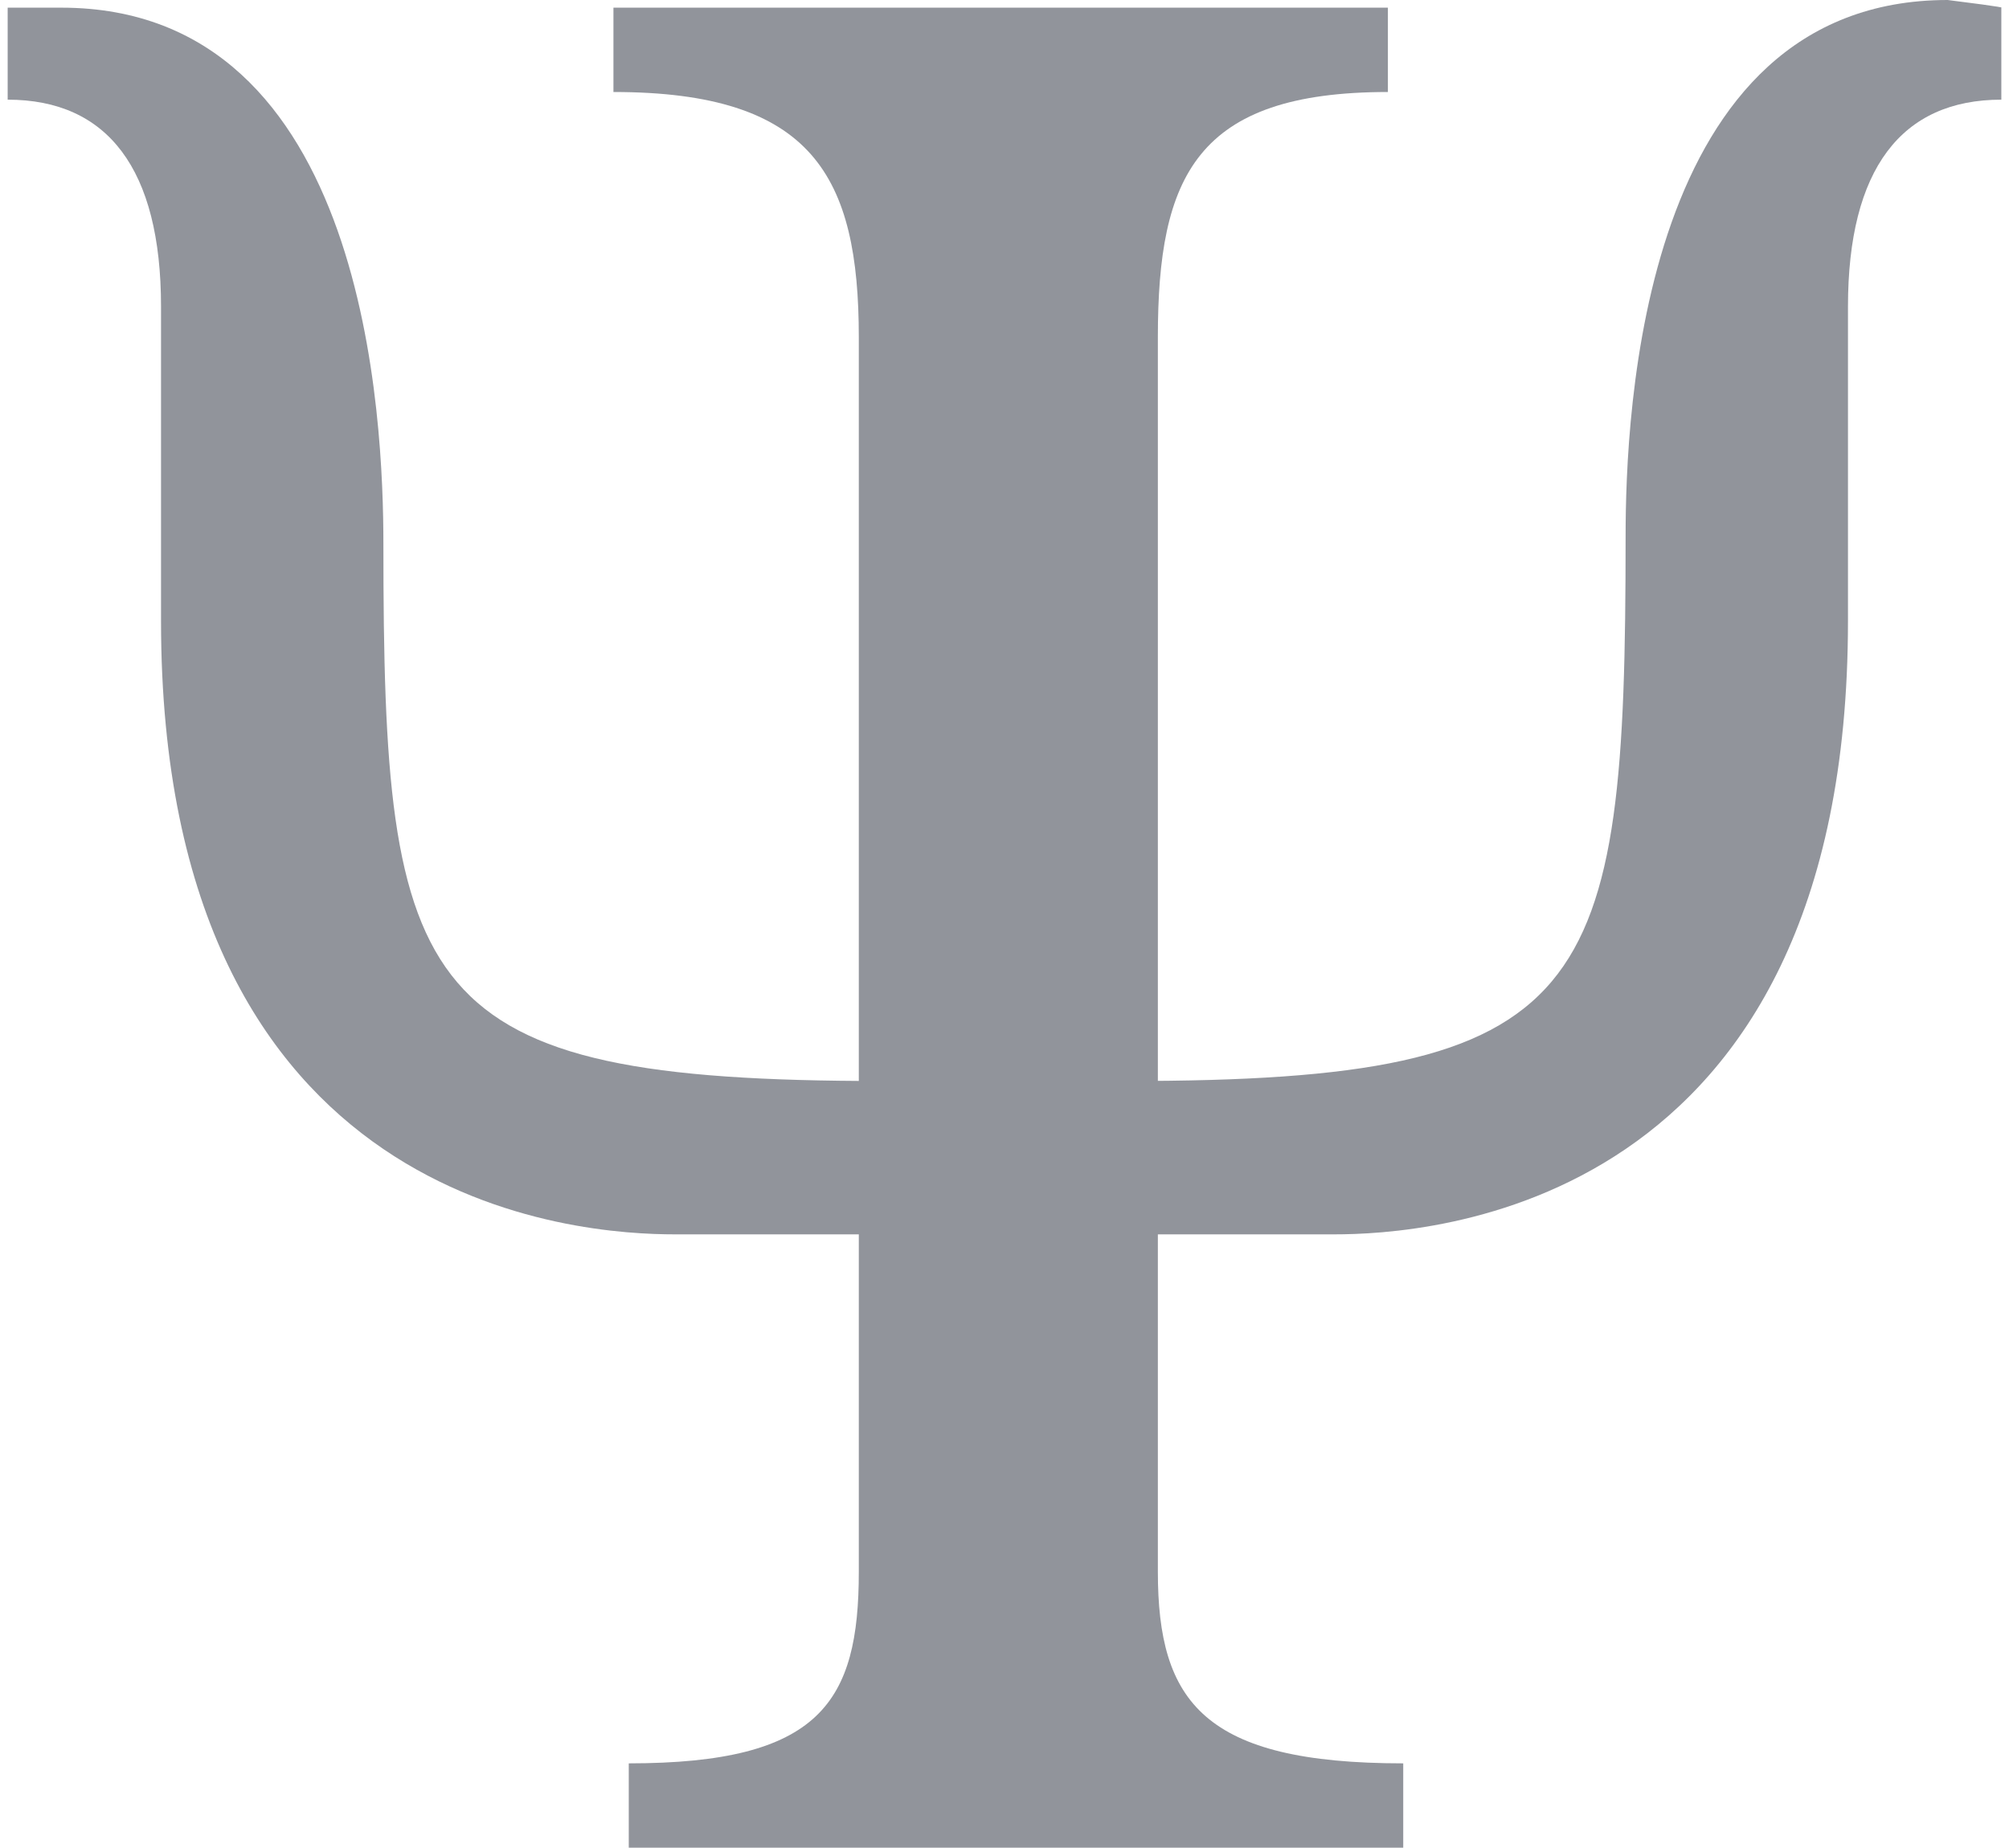
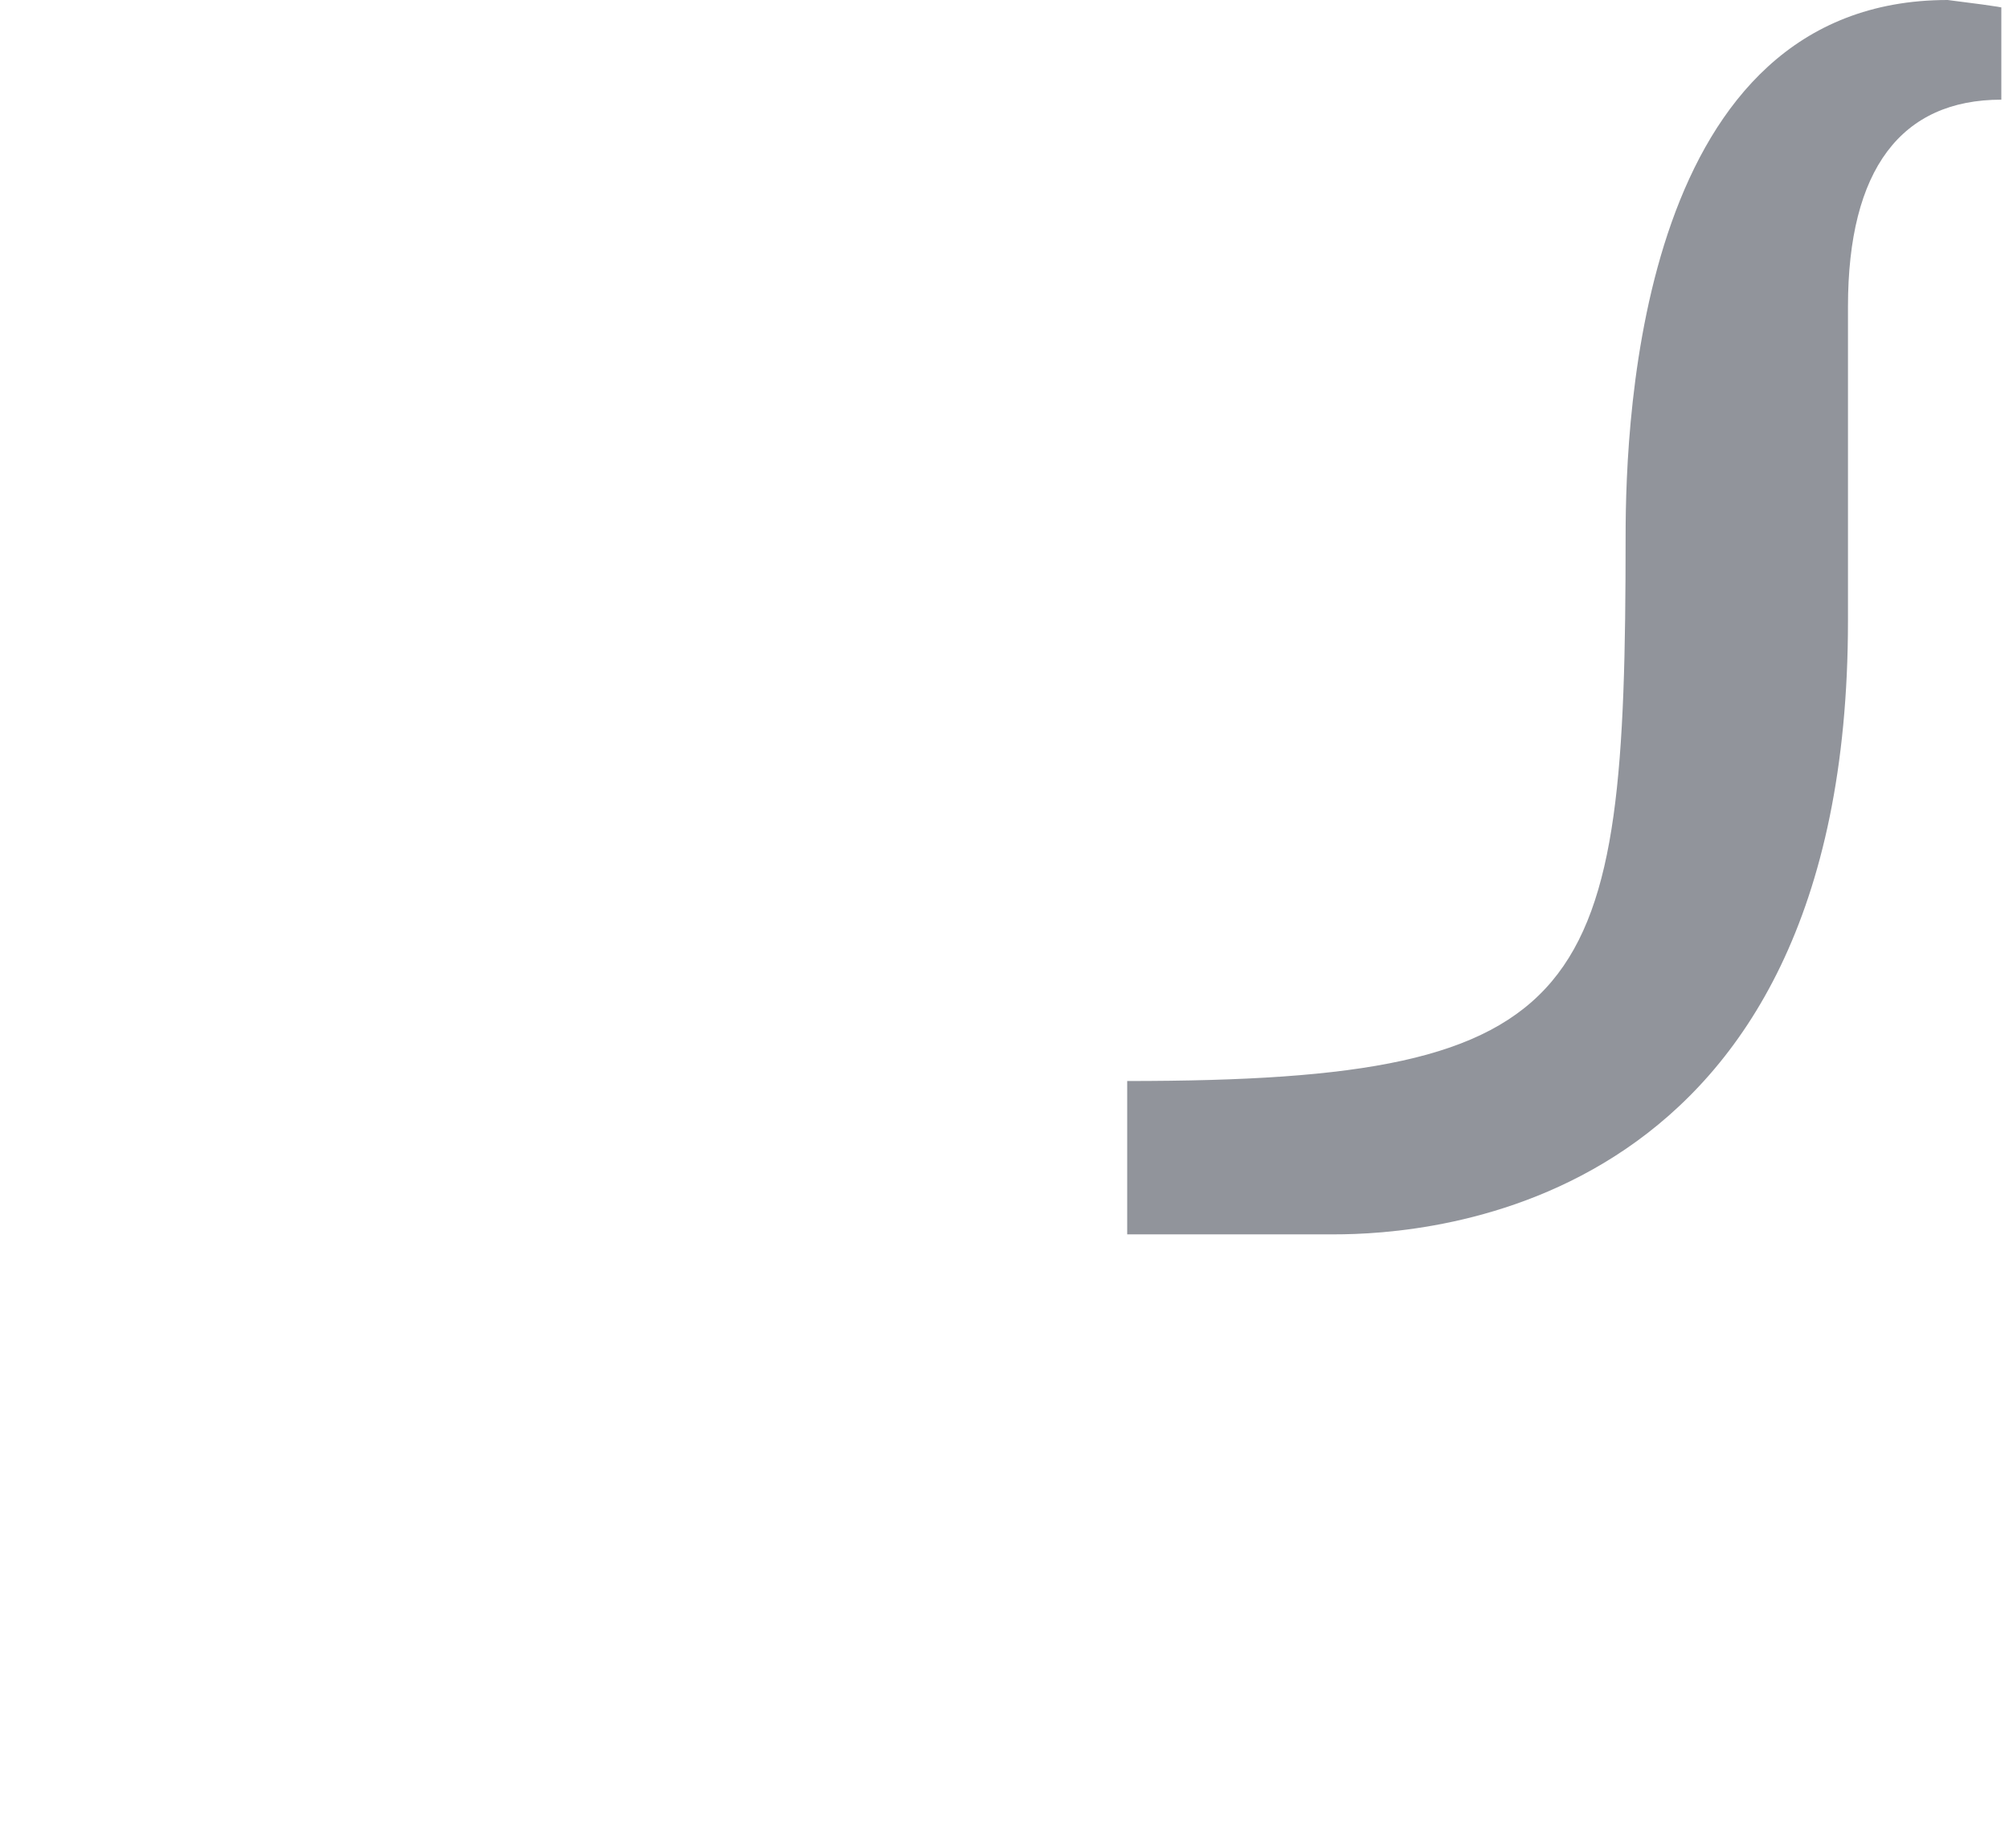
<svg xmlns="http://www.w3.org/2000/svg" fill="#91949b" height="24.1" preserveAspectRatio="xMidYMid meet" version="1" viewBox="-0.1 0.9 26.2 24.1" width="26.2" zoomAndPan="magnify">
  <g id="change1_1">
-     <path d="M15,21.4V5.3c0-2.1,0.5-3.2,3-3.2V1H7.9v1.1c2.6,0,3.2,1.1,3.2,3.2v16.1c0,1.7-0.5,2.5-3,2.5V25 h10.1v-1.1C15.6,23.9,15,23.1,15,21.4z" fill="inherit" />
-   </g>
+     </g>
  <g id="change1_3">
    <path d="M14.6,15c6.1,0,6.5-1.1,6.5-7.1c0-1.6,0.2-7,4.2-7C26.1,1,26,1,26,1v1.2c-1.3,0-2,0.9-2,2.7v4.1 c0,7.7-5.5,8-6.7,8c-0.7,0-2.7,0-2.7,0V15z" fill="inherit" />
  </g>
  <g id="change1_2">
-     <path d="M11.4,15C5.3,15,4.9,13.9,4.9,8c0-1.6-0.2-7-4.2-7C-0.1,1,0,1,0,1v1.2c1.3,0,2,0.9,2,2.7v4.1 c0,7.7,5.5,8,6.7,8c0.7,0,2.7,0,2.7,0V15z" fill="inherit" />
-   </g>
+     </g>
</svg>